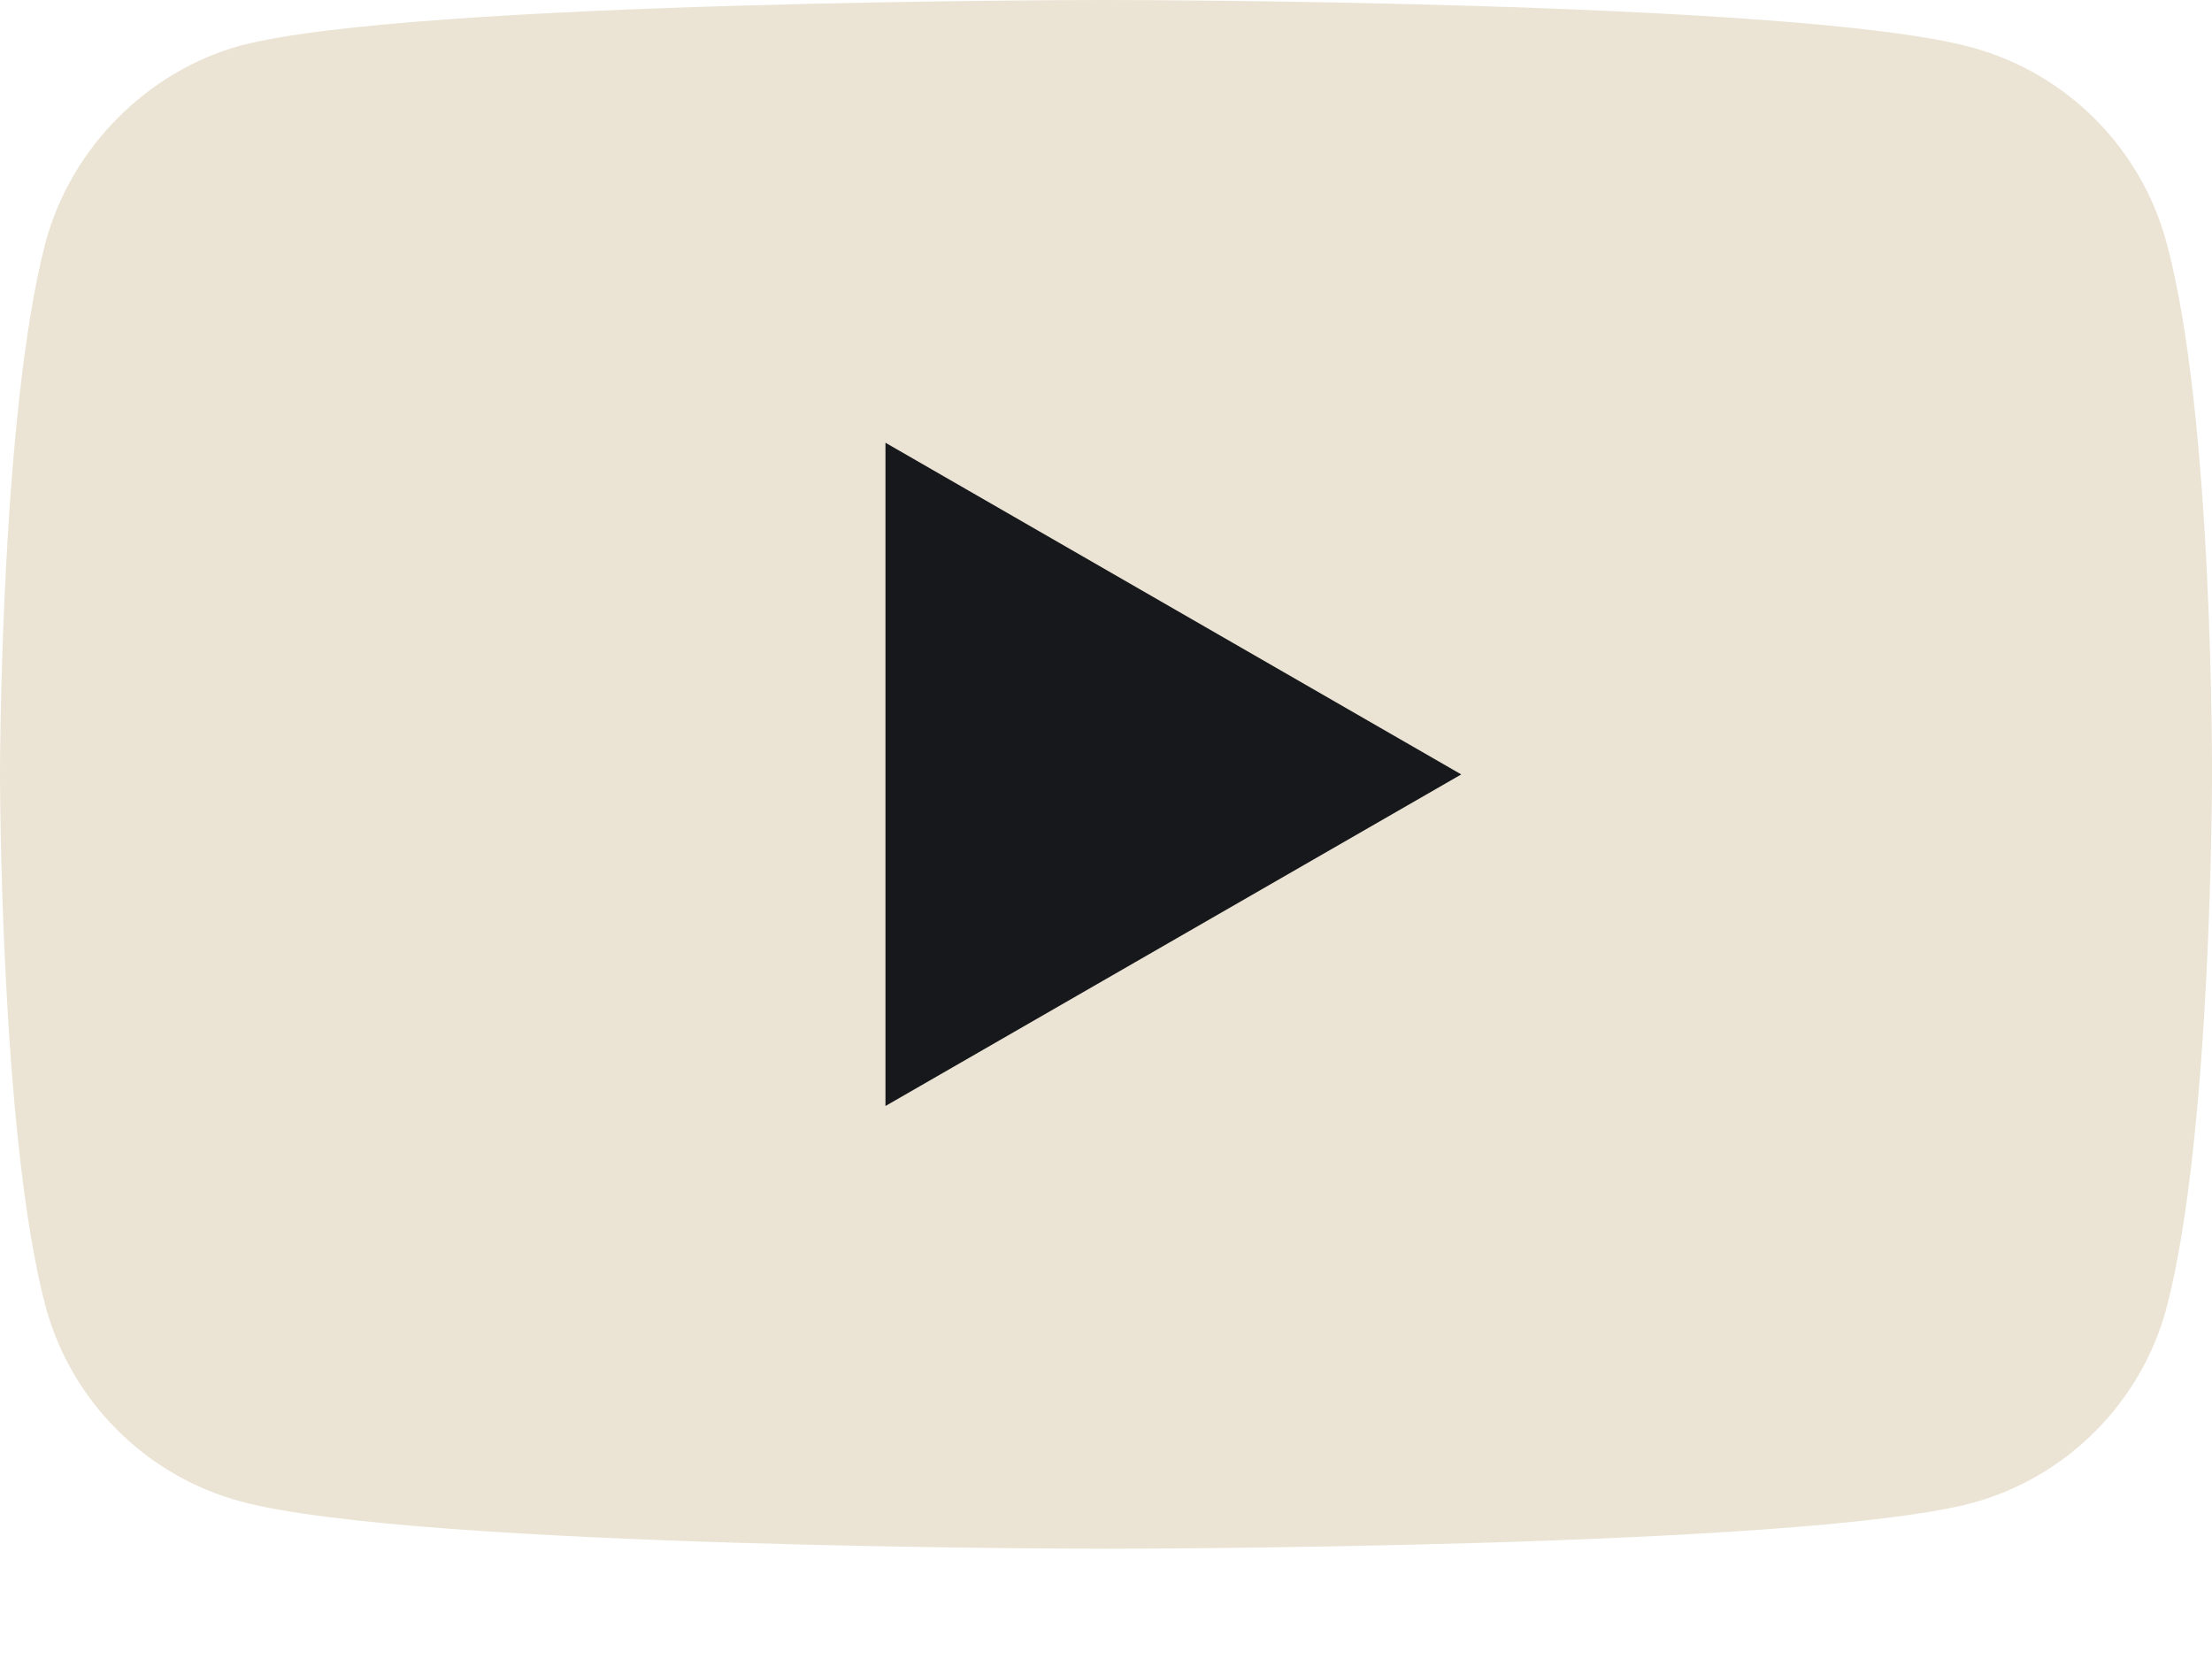
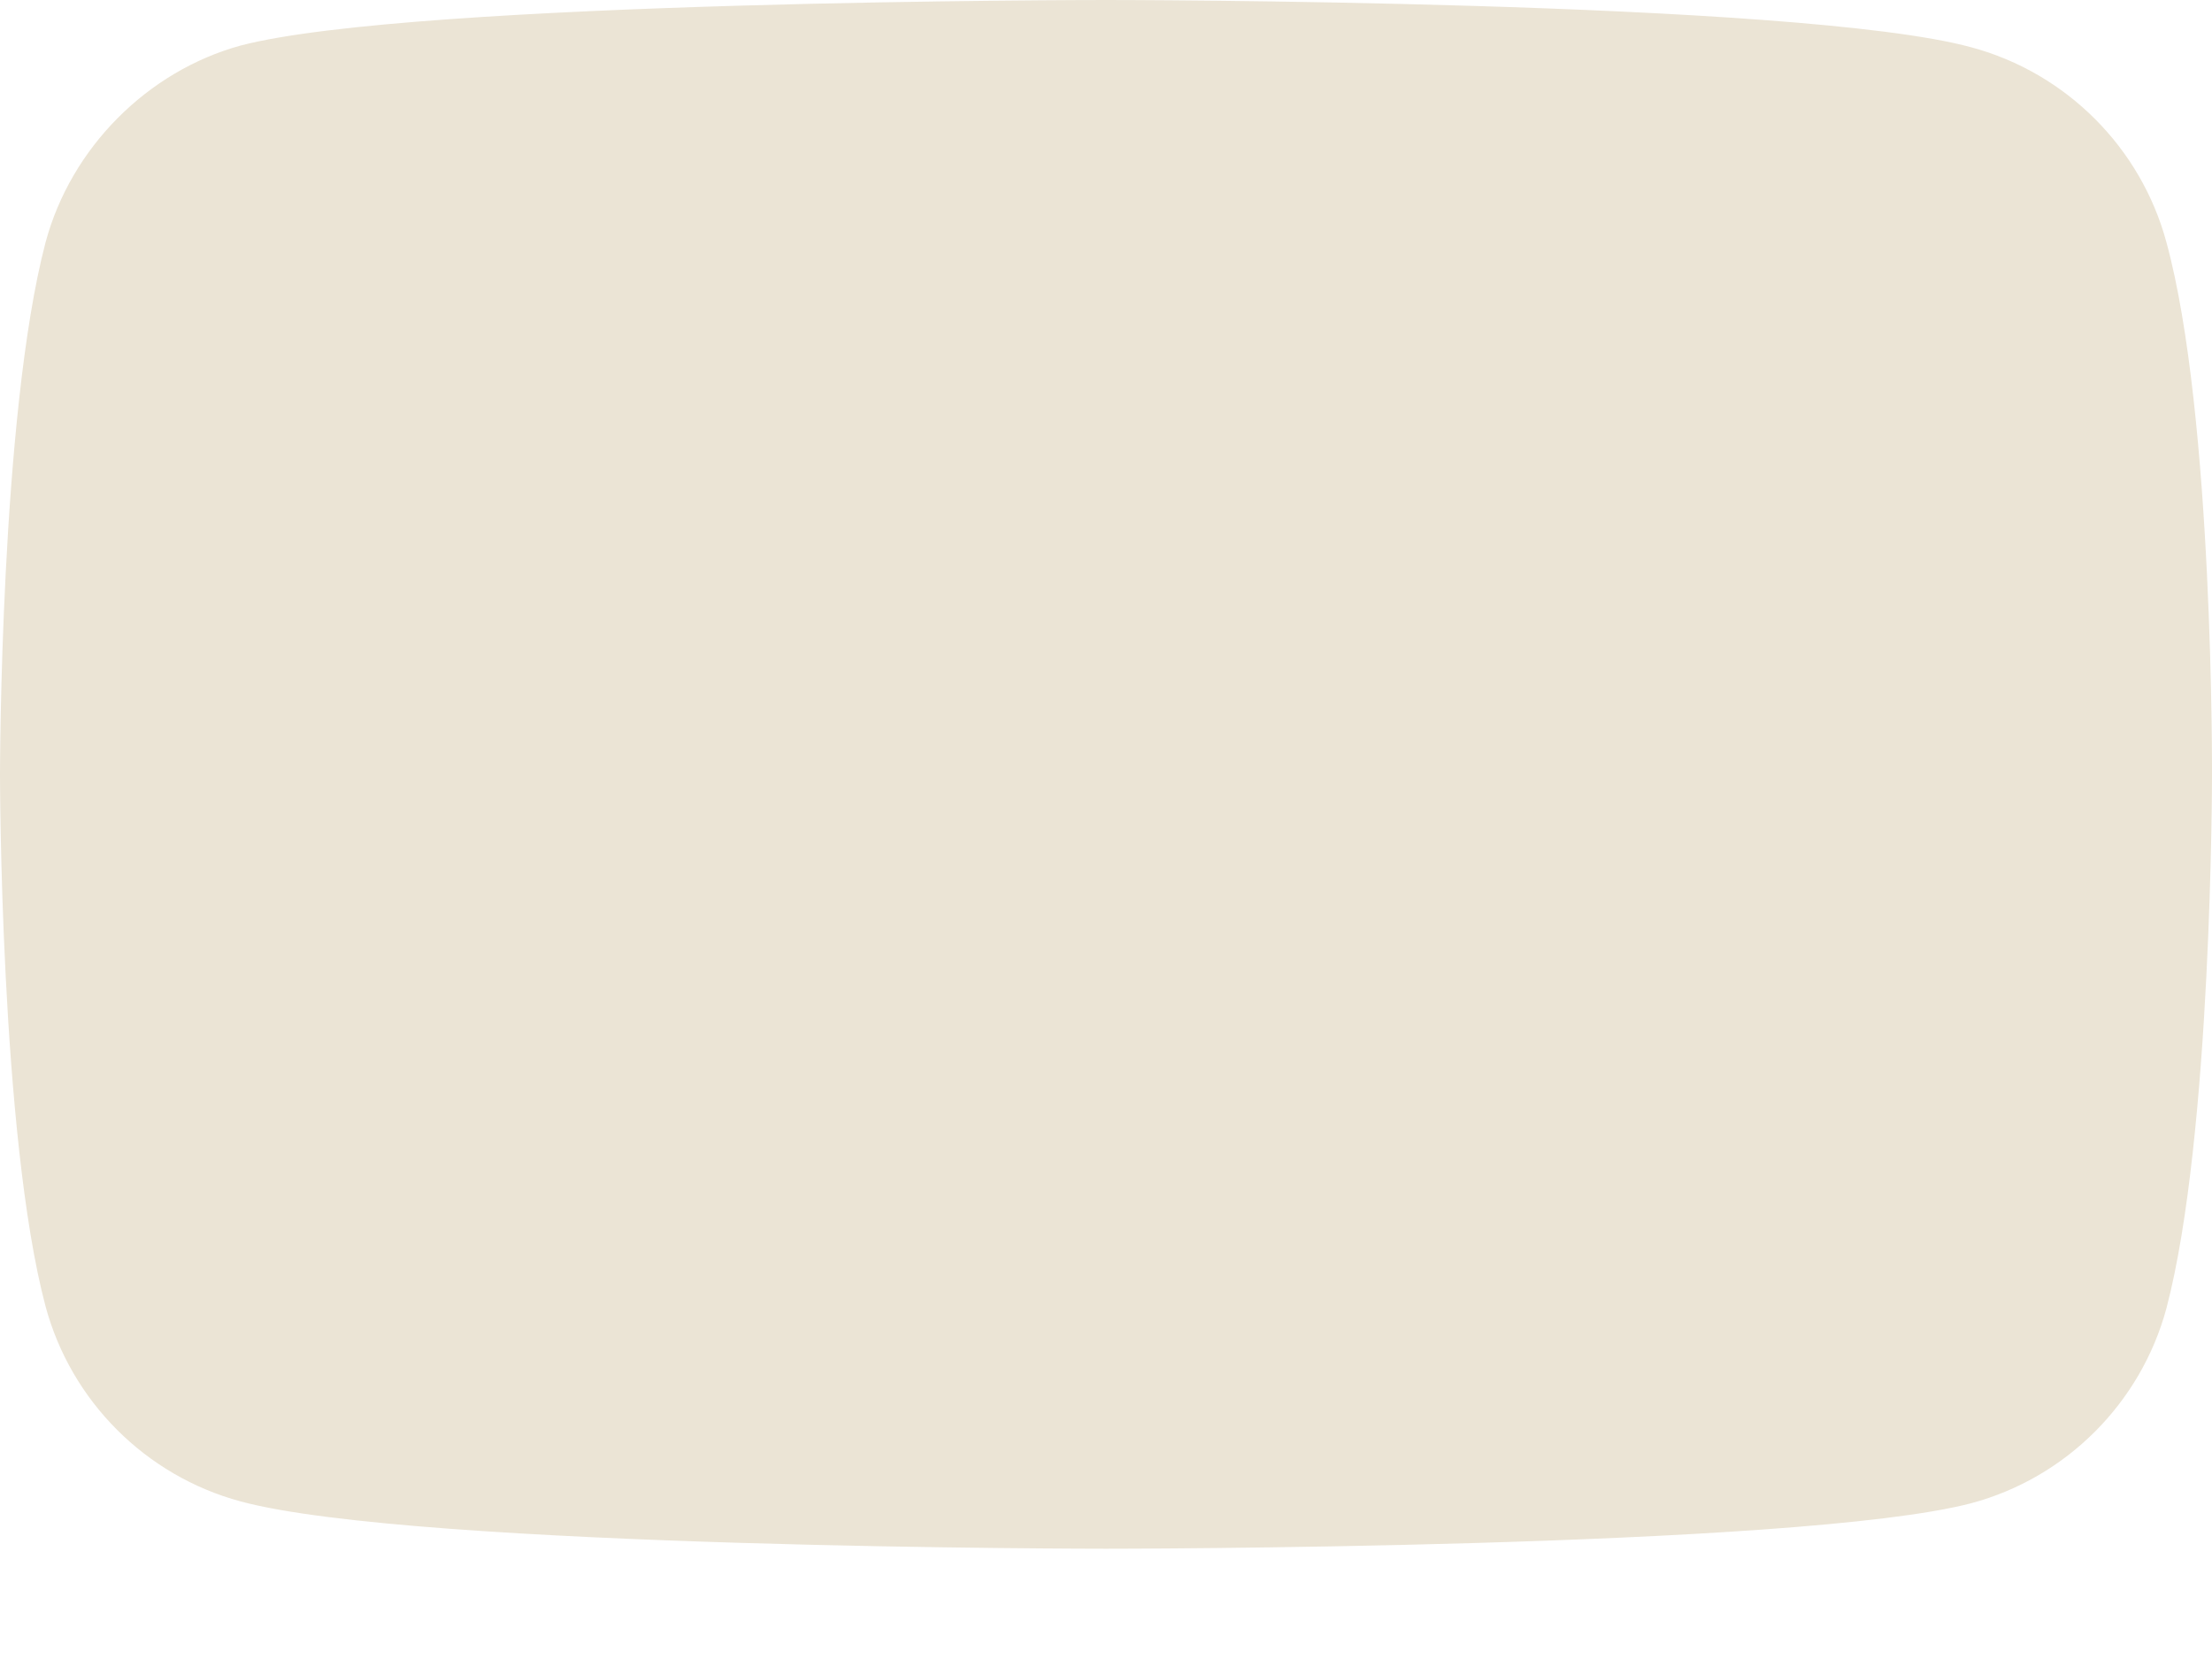
<svg xmlns="http://www.w3.org/2000/svg" width="20" height="15" viewBox="0 0 20 15" fill="none">
  <path d="M19.588 2.191C19.357 1.334 18.682 0.659 17.825 0.428C16.26 0 10 0 10 0C10 0 3.74 0 2.175 0.412C1.334 0.643 0.642 1.335 0.412 2.191C0 3.756 0 7.002 0 7.002C0 7.002 0 10.264 0.412 11.812C0.643 12.669 1.318 13.344 2.175 13.575C3.756 14.003 10 14.003 10 14.003C10 14.003 16.26 14.003 17.825 13.591C18.682 13.361 19.357 12.685 19.588 11.829C20 10.264 20 7.018 20 7.018C20 7.018 20.016 3.756 19.588 2.191Z" fill="#EBE4D5" />
-   <path d="M8.006 10L13.212 7.002L8.006 4.003V10Z" fill="#17181C" />
</svg>